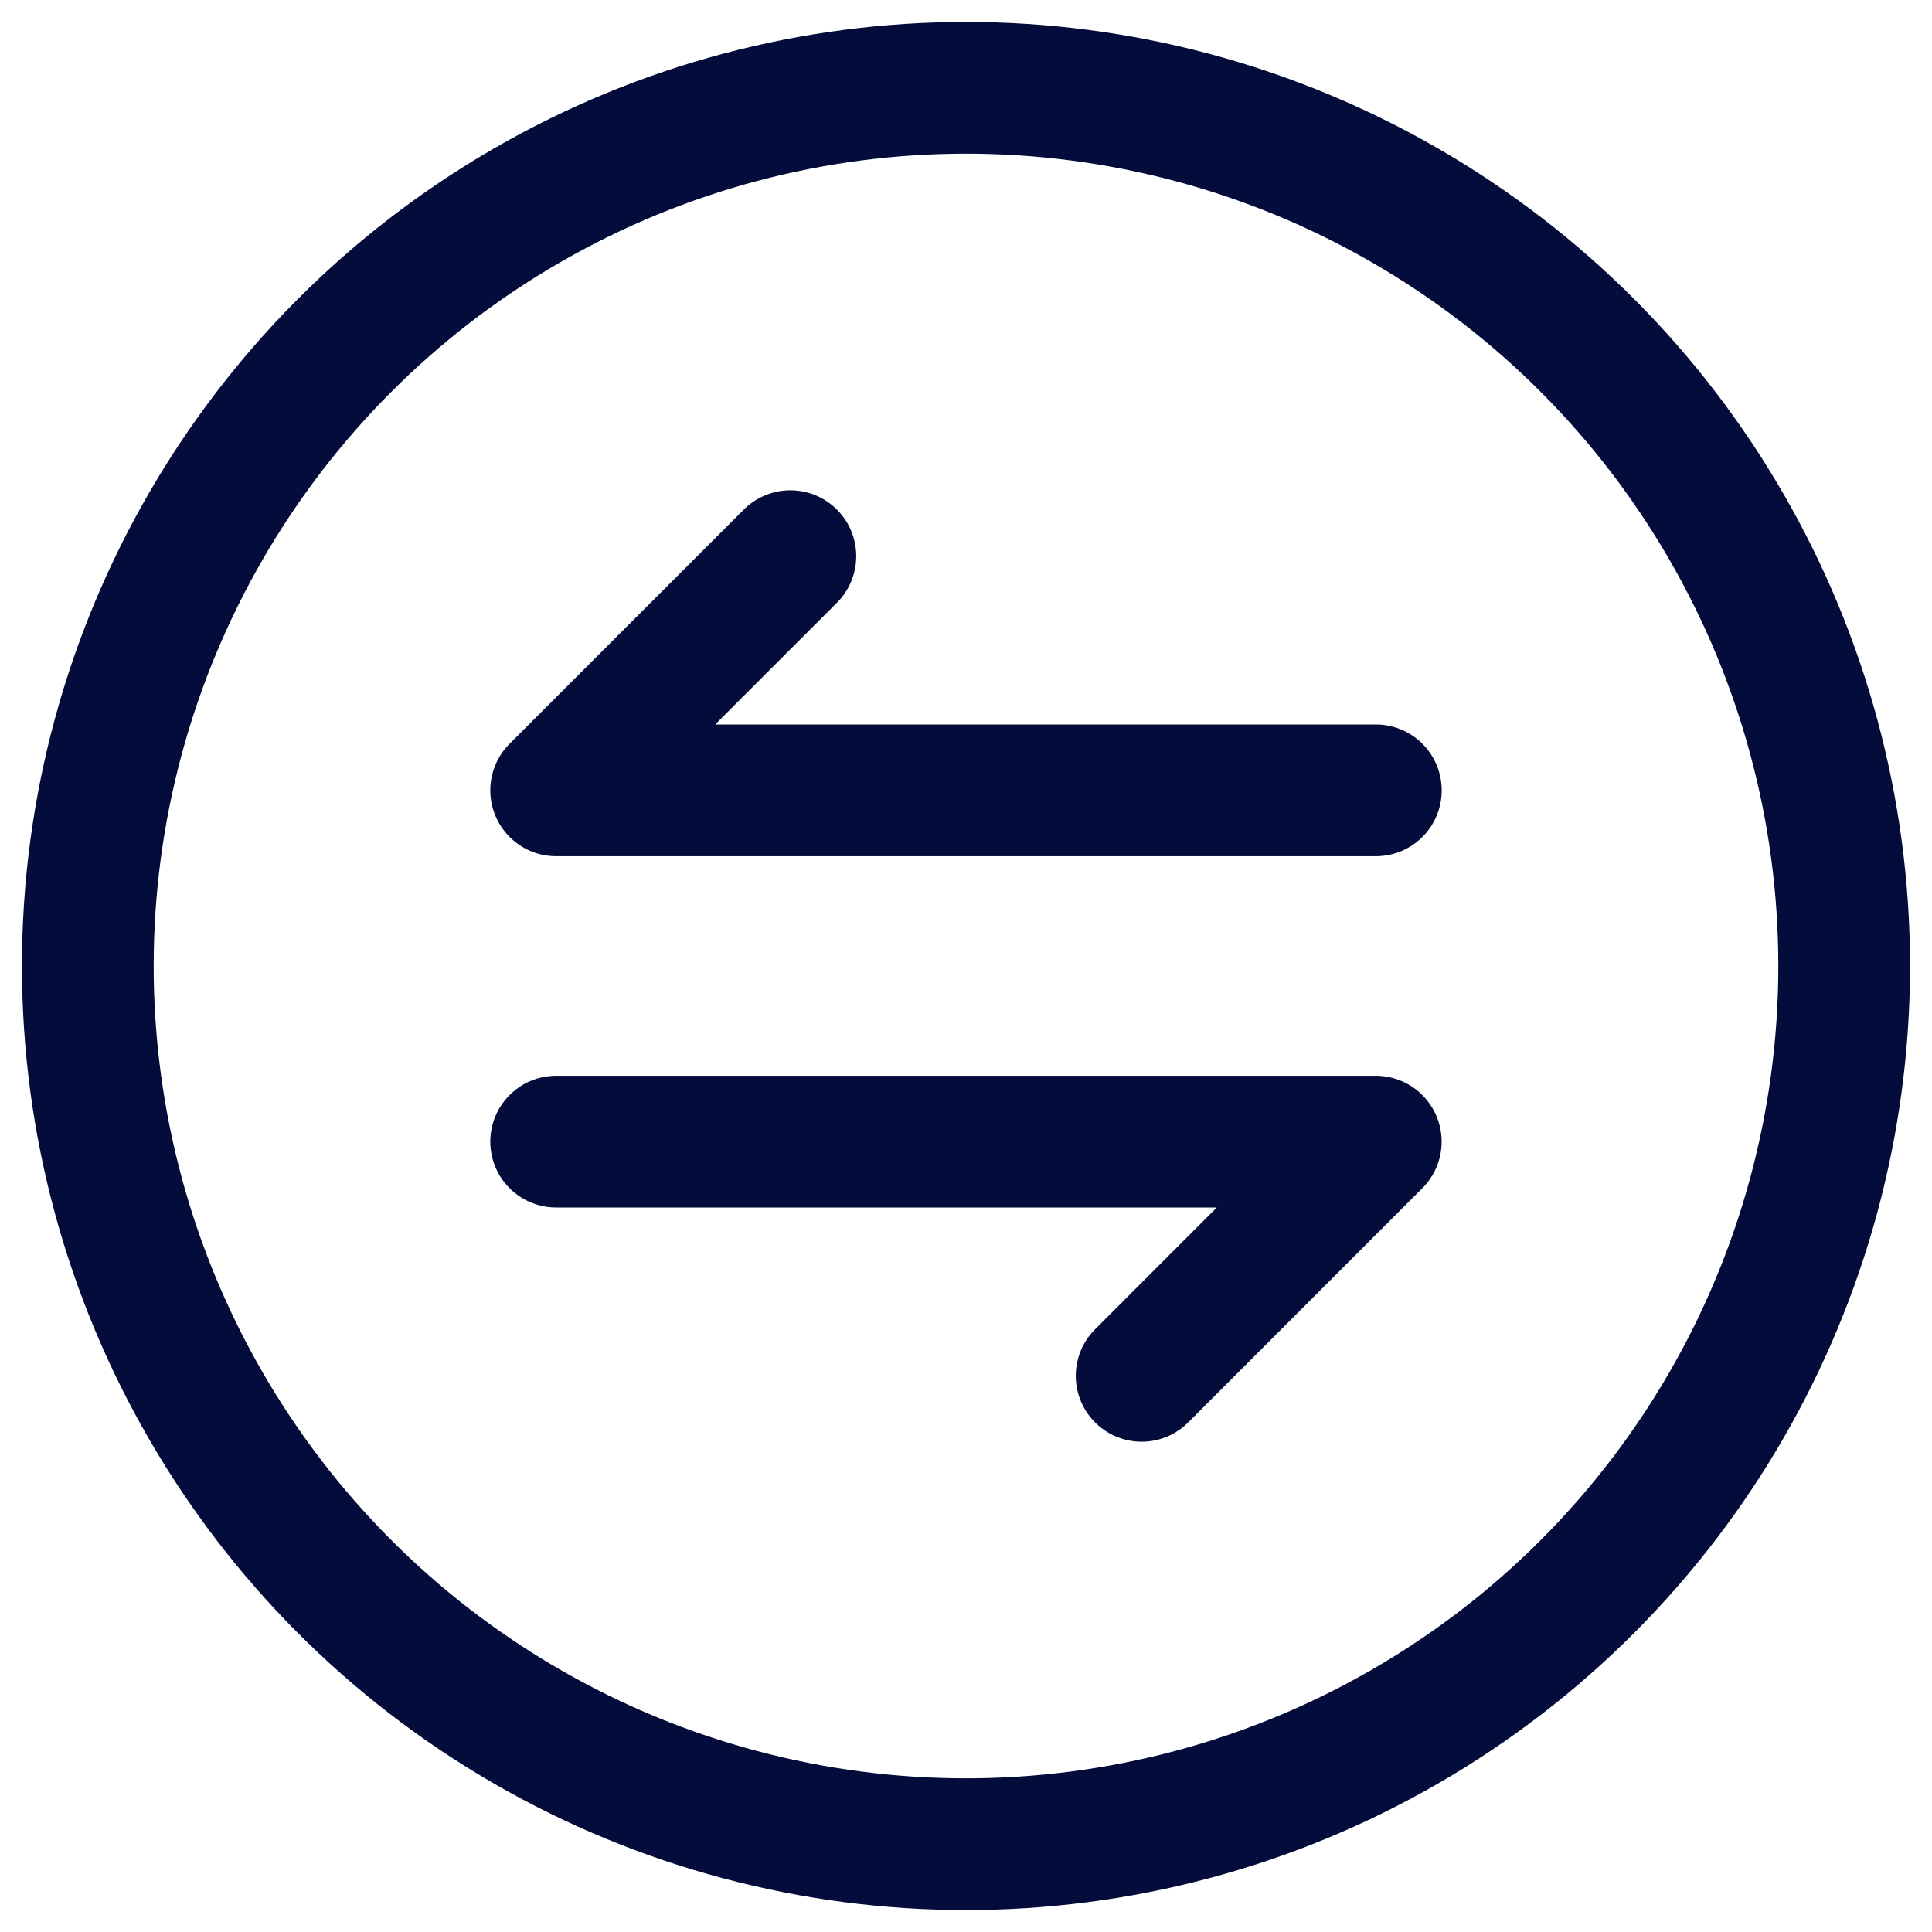
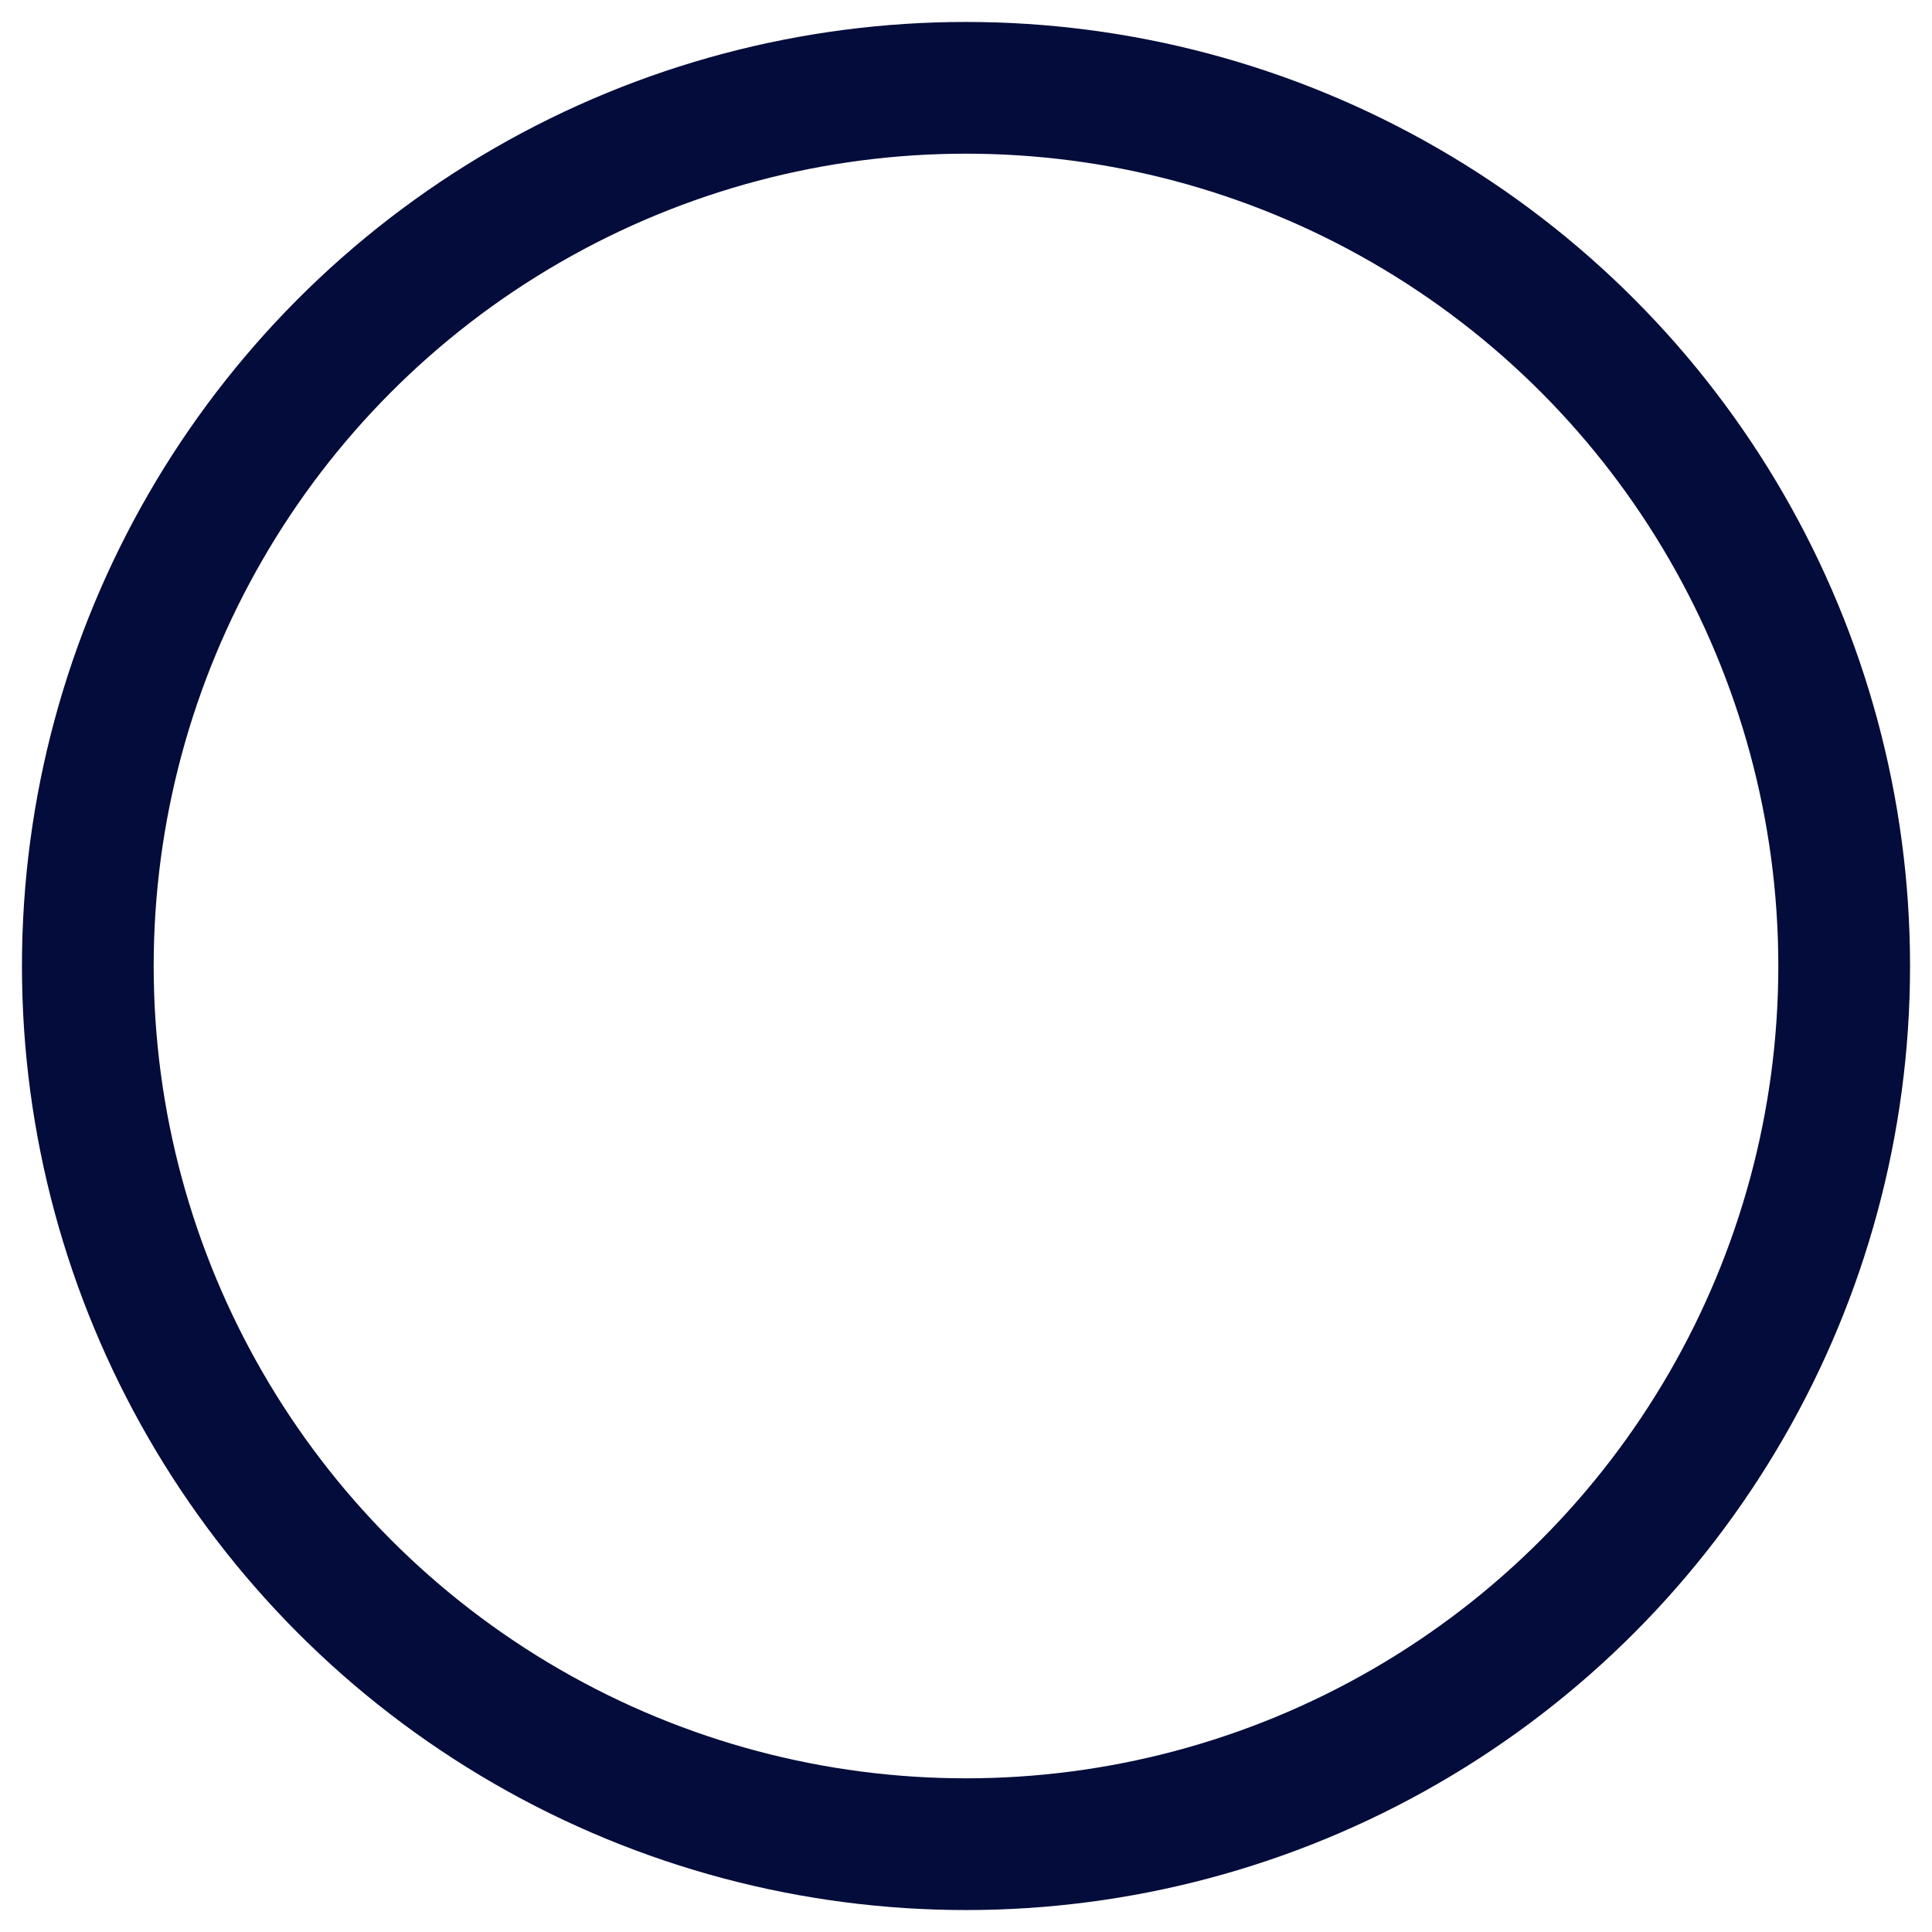
<svg xmlns="http://www.w3.org/2000/svg" width="22" height="22" viewBox="0 0 22 22" fill="none">
  <circle cx="11" cy="11" r="10" stroke="#030C3A" stroke-width="1.5" />
-   <path d="M9 6.333L6.333 9H15.667" stroke="#030C3A" stroke-width="1.5" stroke-linecap="round" stroke-linejoin="round" />
-   <path d="M13 15.667L15.666 13H6.333" stroke="#030C3A" stroke-width="1.5" stroke-linecap="round" stroke-linejoin="round" />
</svg>